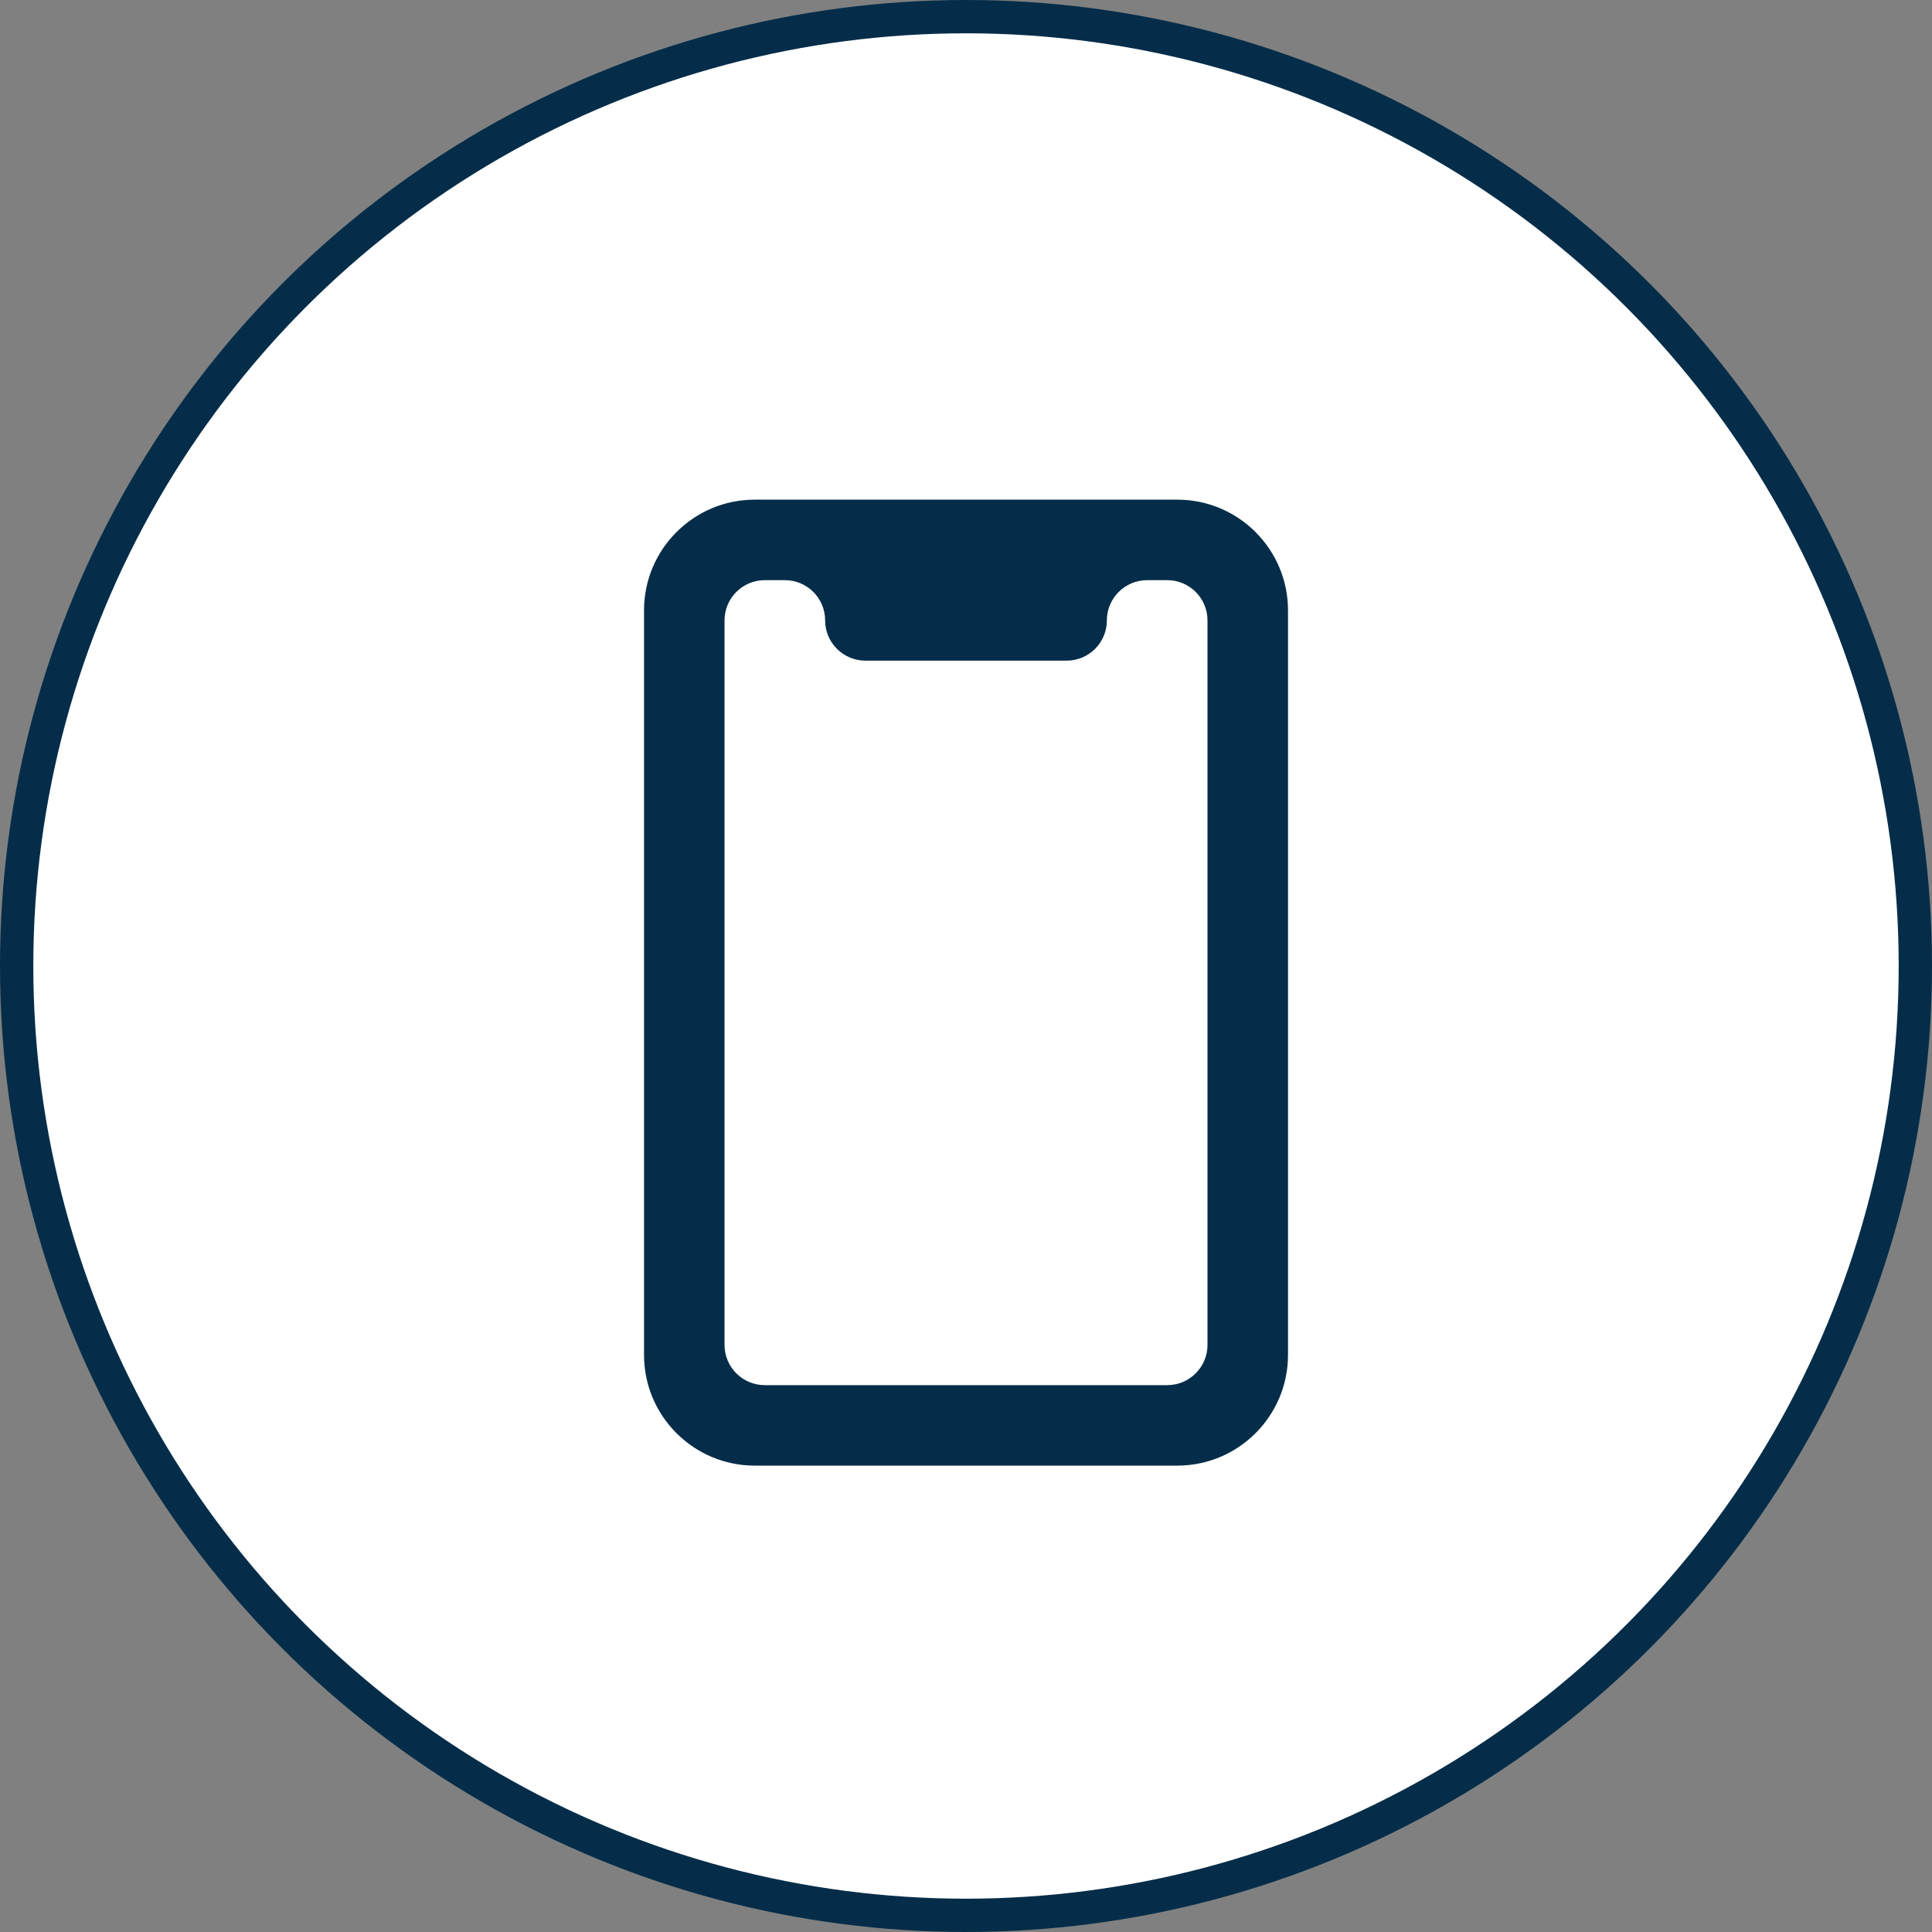
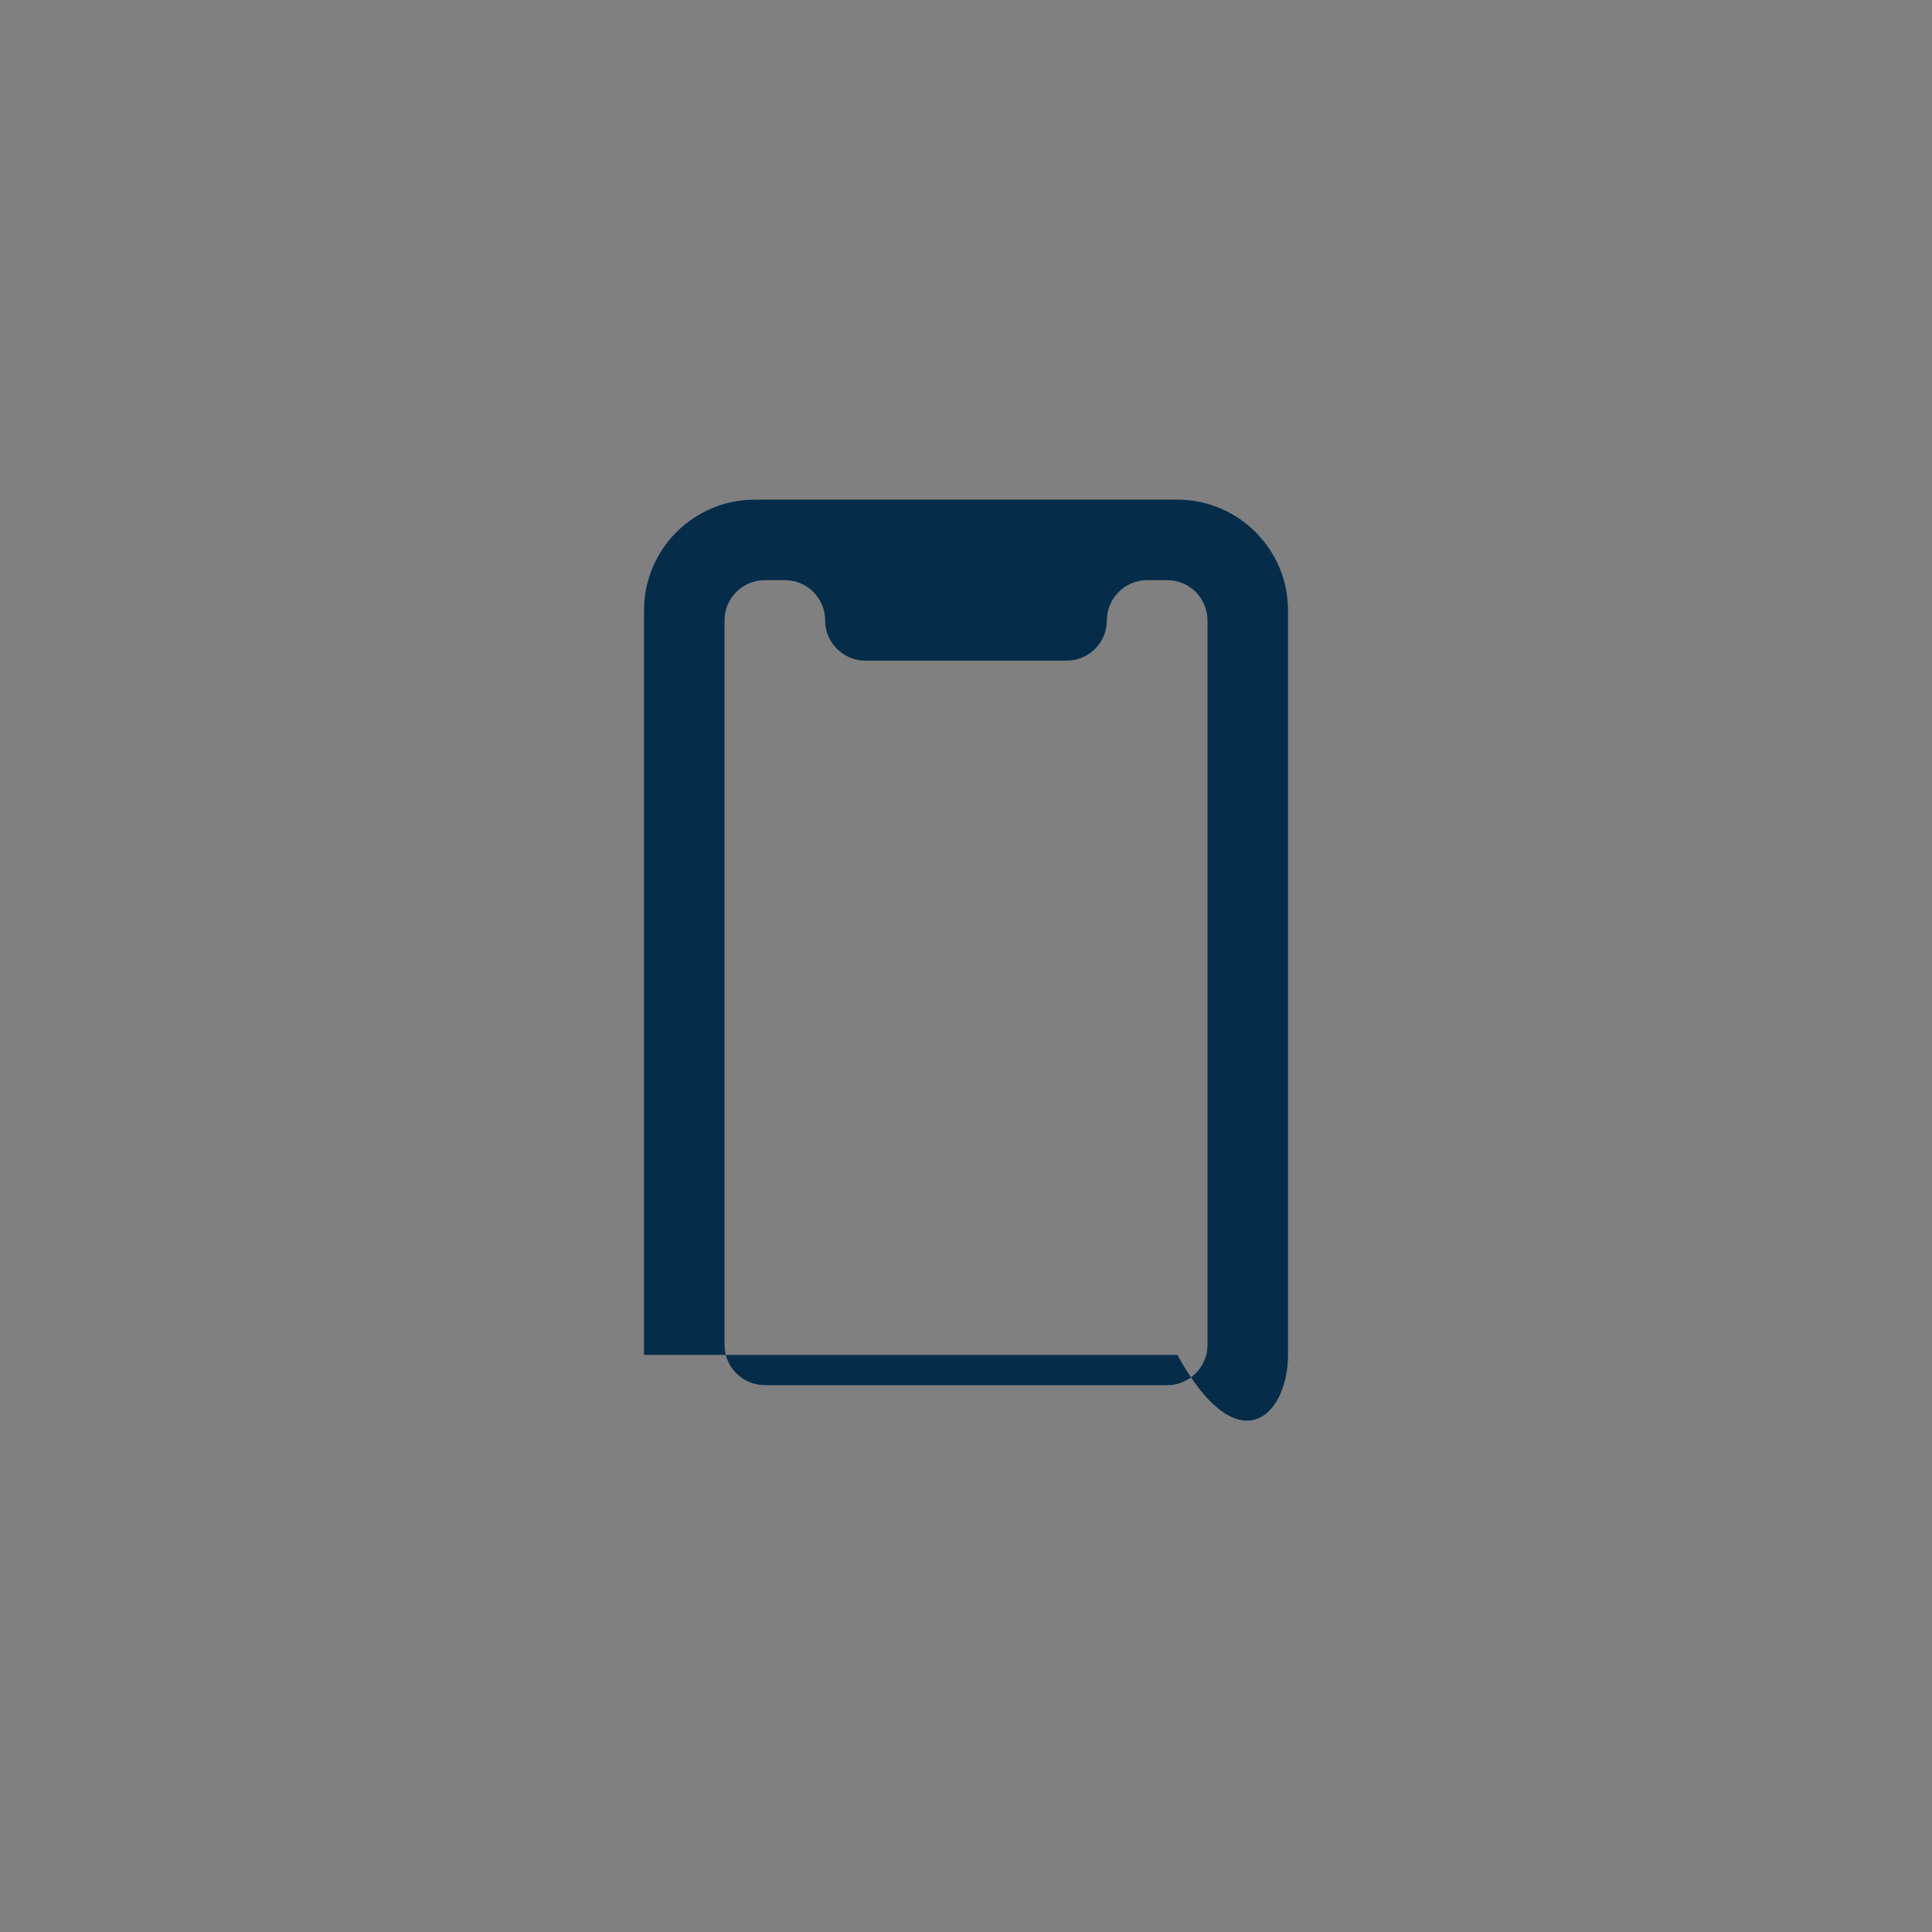
<svg xmlns="http://www.w3.org/2000/svg" width="58" height="58" viewBox="0 0 58 58" fill="none">
  <rect x="0" y="0" width="58" height="58" fill="#808080" stroke="none" />
-   <circle cx="29" cy="29" r="28.5" fill="white" stroke="#052D49" />
-   <path d="M35.344 15H33.834H24.167H22.657C20.824 15 19.334 16.49 19.334 18.323V40.676C19.334 42.509 20.824 43.999 22.657 43.999H35.344C37.177 43.999 38.667 42.509 38.667 40.676V18.323C38.667 16.49 37.177 15 35.344 15ZM36.25 40.374C36.25 41.041 35.709 41.583 35.042 41.583H22.959C22.292 41.583 21.751 41.041 21.751 40.374V18.625C21.751 17.958 22.292 17.417 22.959 17.417H23.563C24.23 17.417 24.771 17.958 24.771 18.625C24.771 19.292 25.313 19.833 25.98 19.833H32.021C32.688 19.833 33.229 19.292 33.229 18.625C33.229 17.958 33.771 17.417 34.438 17.417H35.042C35.709 17.417 36.25 17.958 36.25 18.625V40.374Z" fill="#052D49" />
+   <path d="M35.344 15H33.834H24.167H22.657C20.824 15 19.334 16.49 19.334 18.323V40.676H35.344C37.177 43.999 38.667 42.509 38.667 40.676V18.323C38.667 16.49 37.177 15 35.344 15ZM36.25 40.374C36.25 41.041 35.709 41.583 35.042 41.583H22.959C22.292 41.583 21.751 41.041 21.751 40.374V18.625C21.751 17.958 22.292 17.417 22.959 17.417H23.563C24.23 17.417 24.771 17.958 24.771 18.625C24.771 19.292 25.313 19.833 25.98 19.833H32.021C32.688 19.833 33.229 19.292 33.229 18.625C33.229 17.958 33.771 17.417 34.438 17.417H35.042C35.709 17.417 36.25 17.958 36.25 18.625V40.374Z" fill="#052D49" />
</svg>